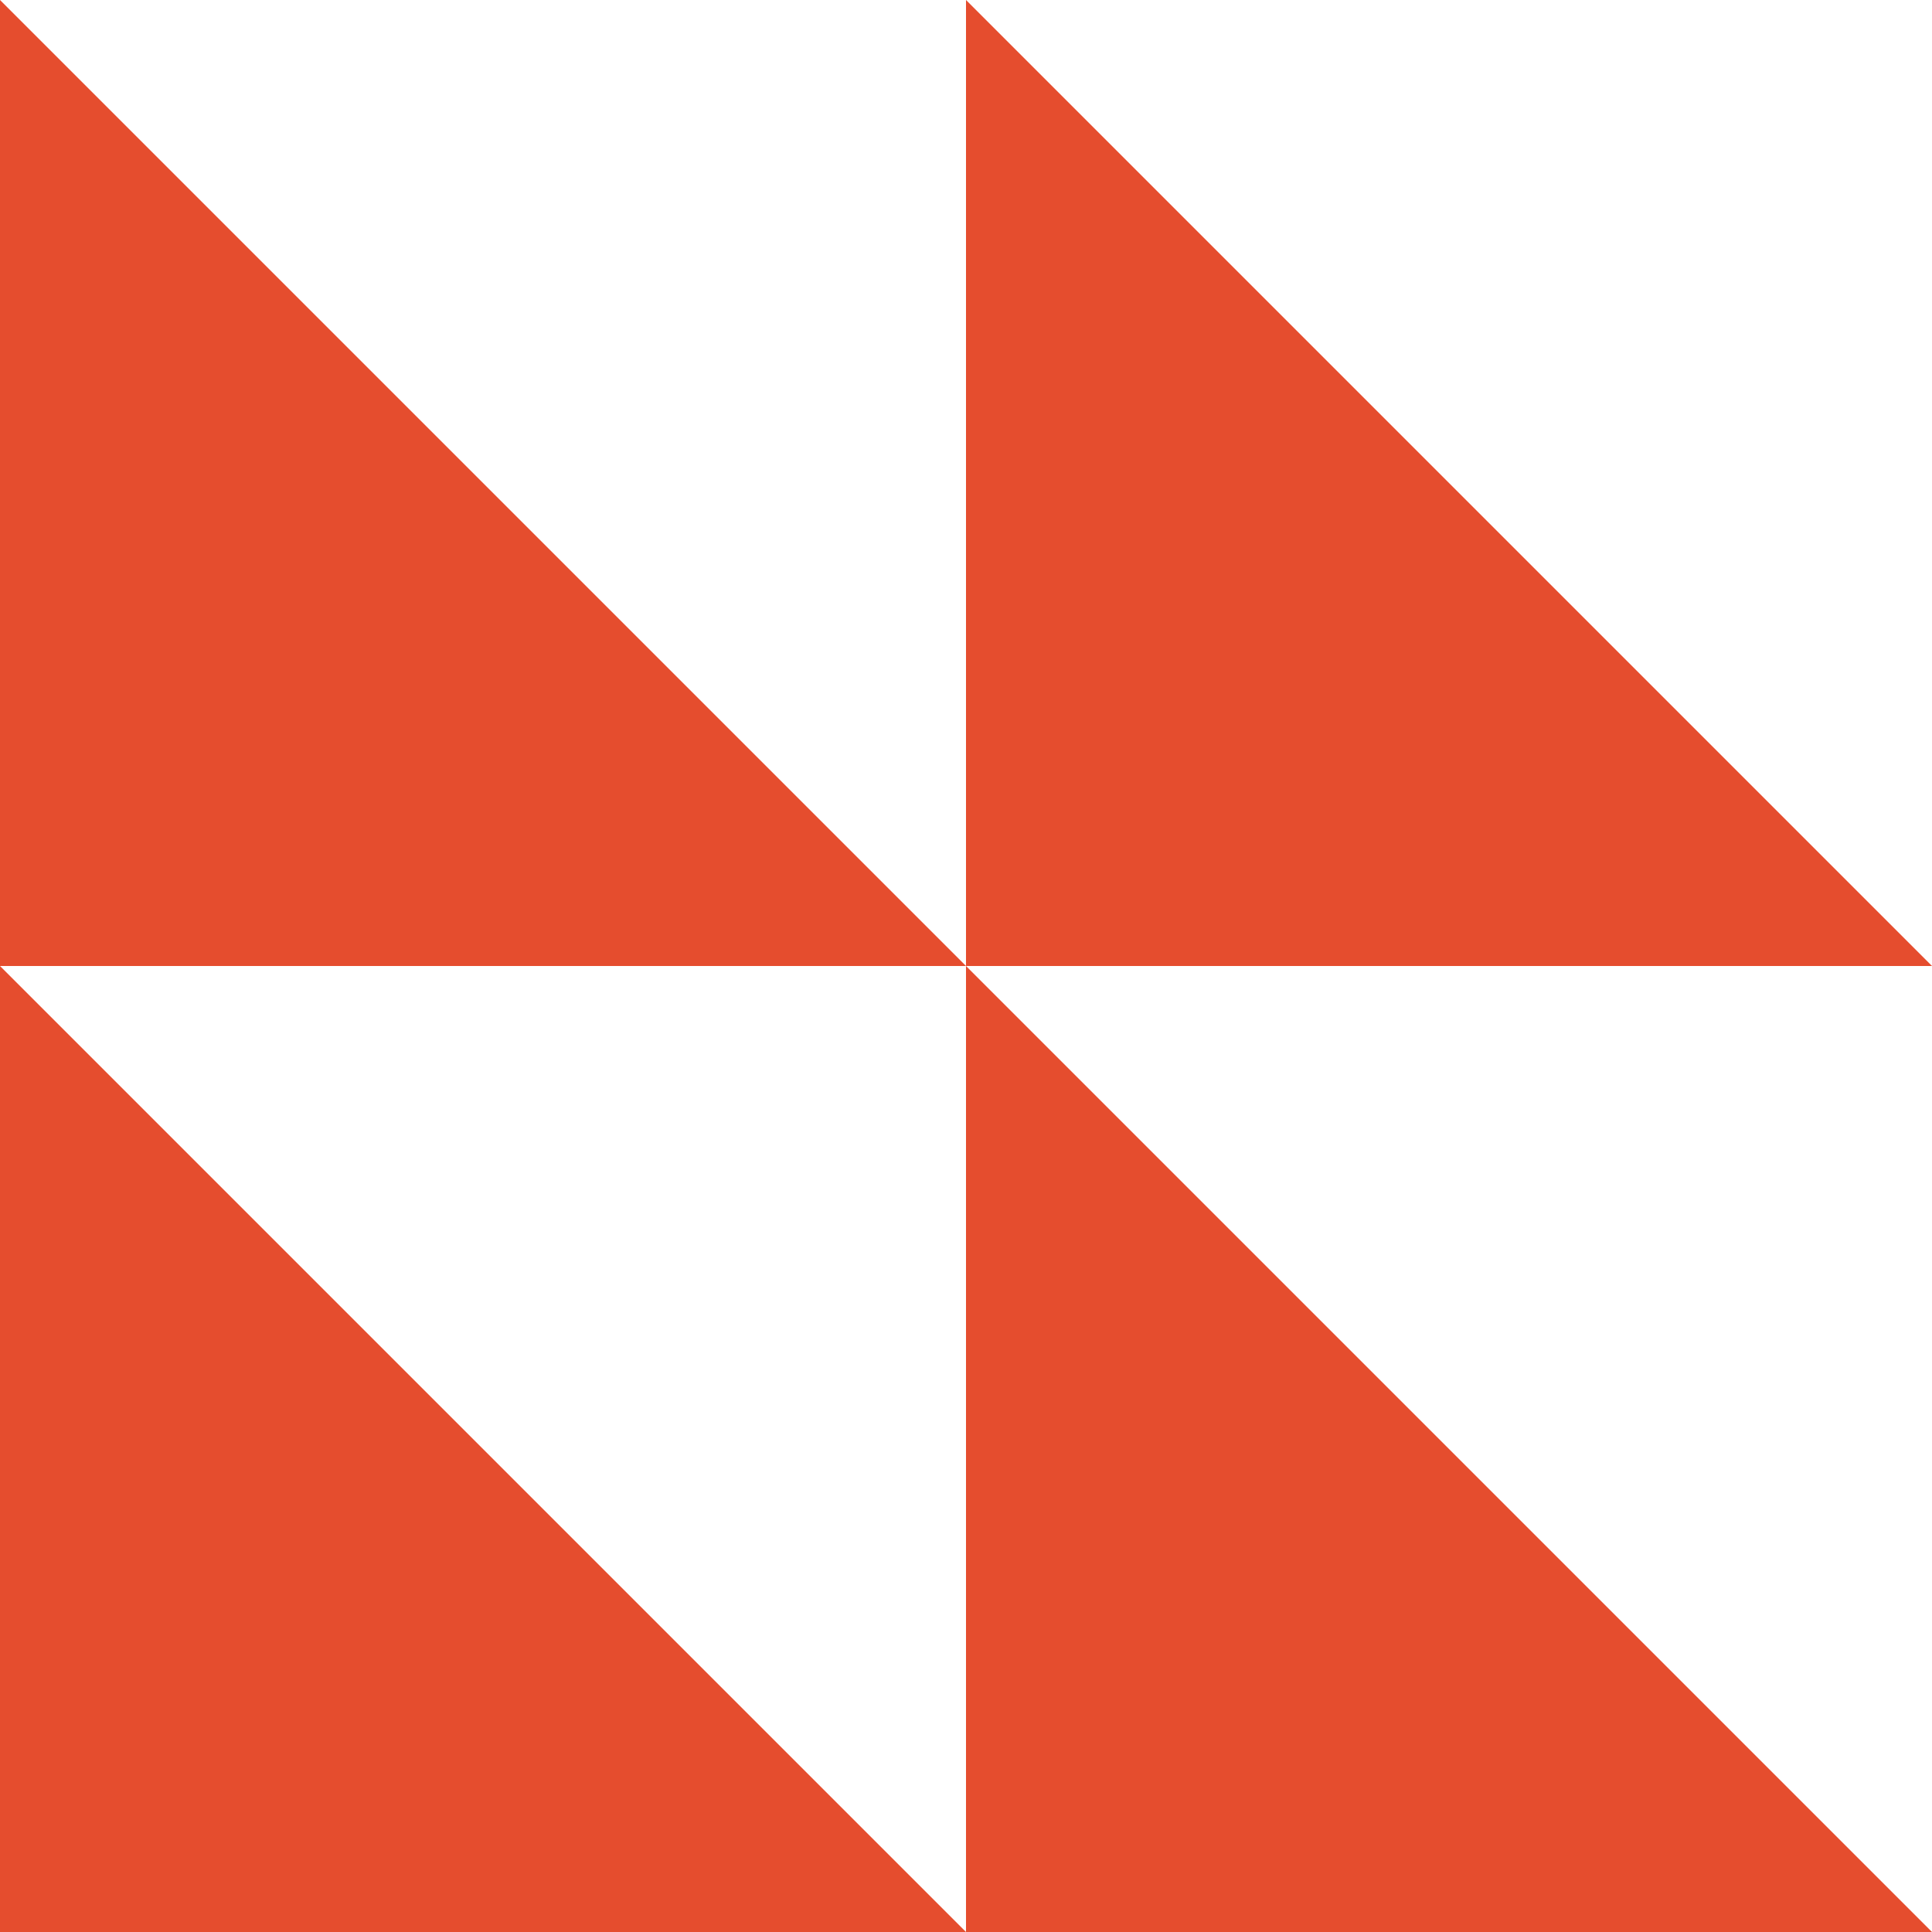
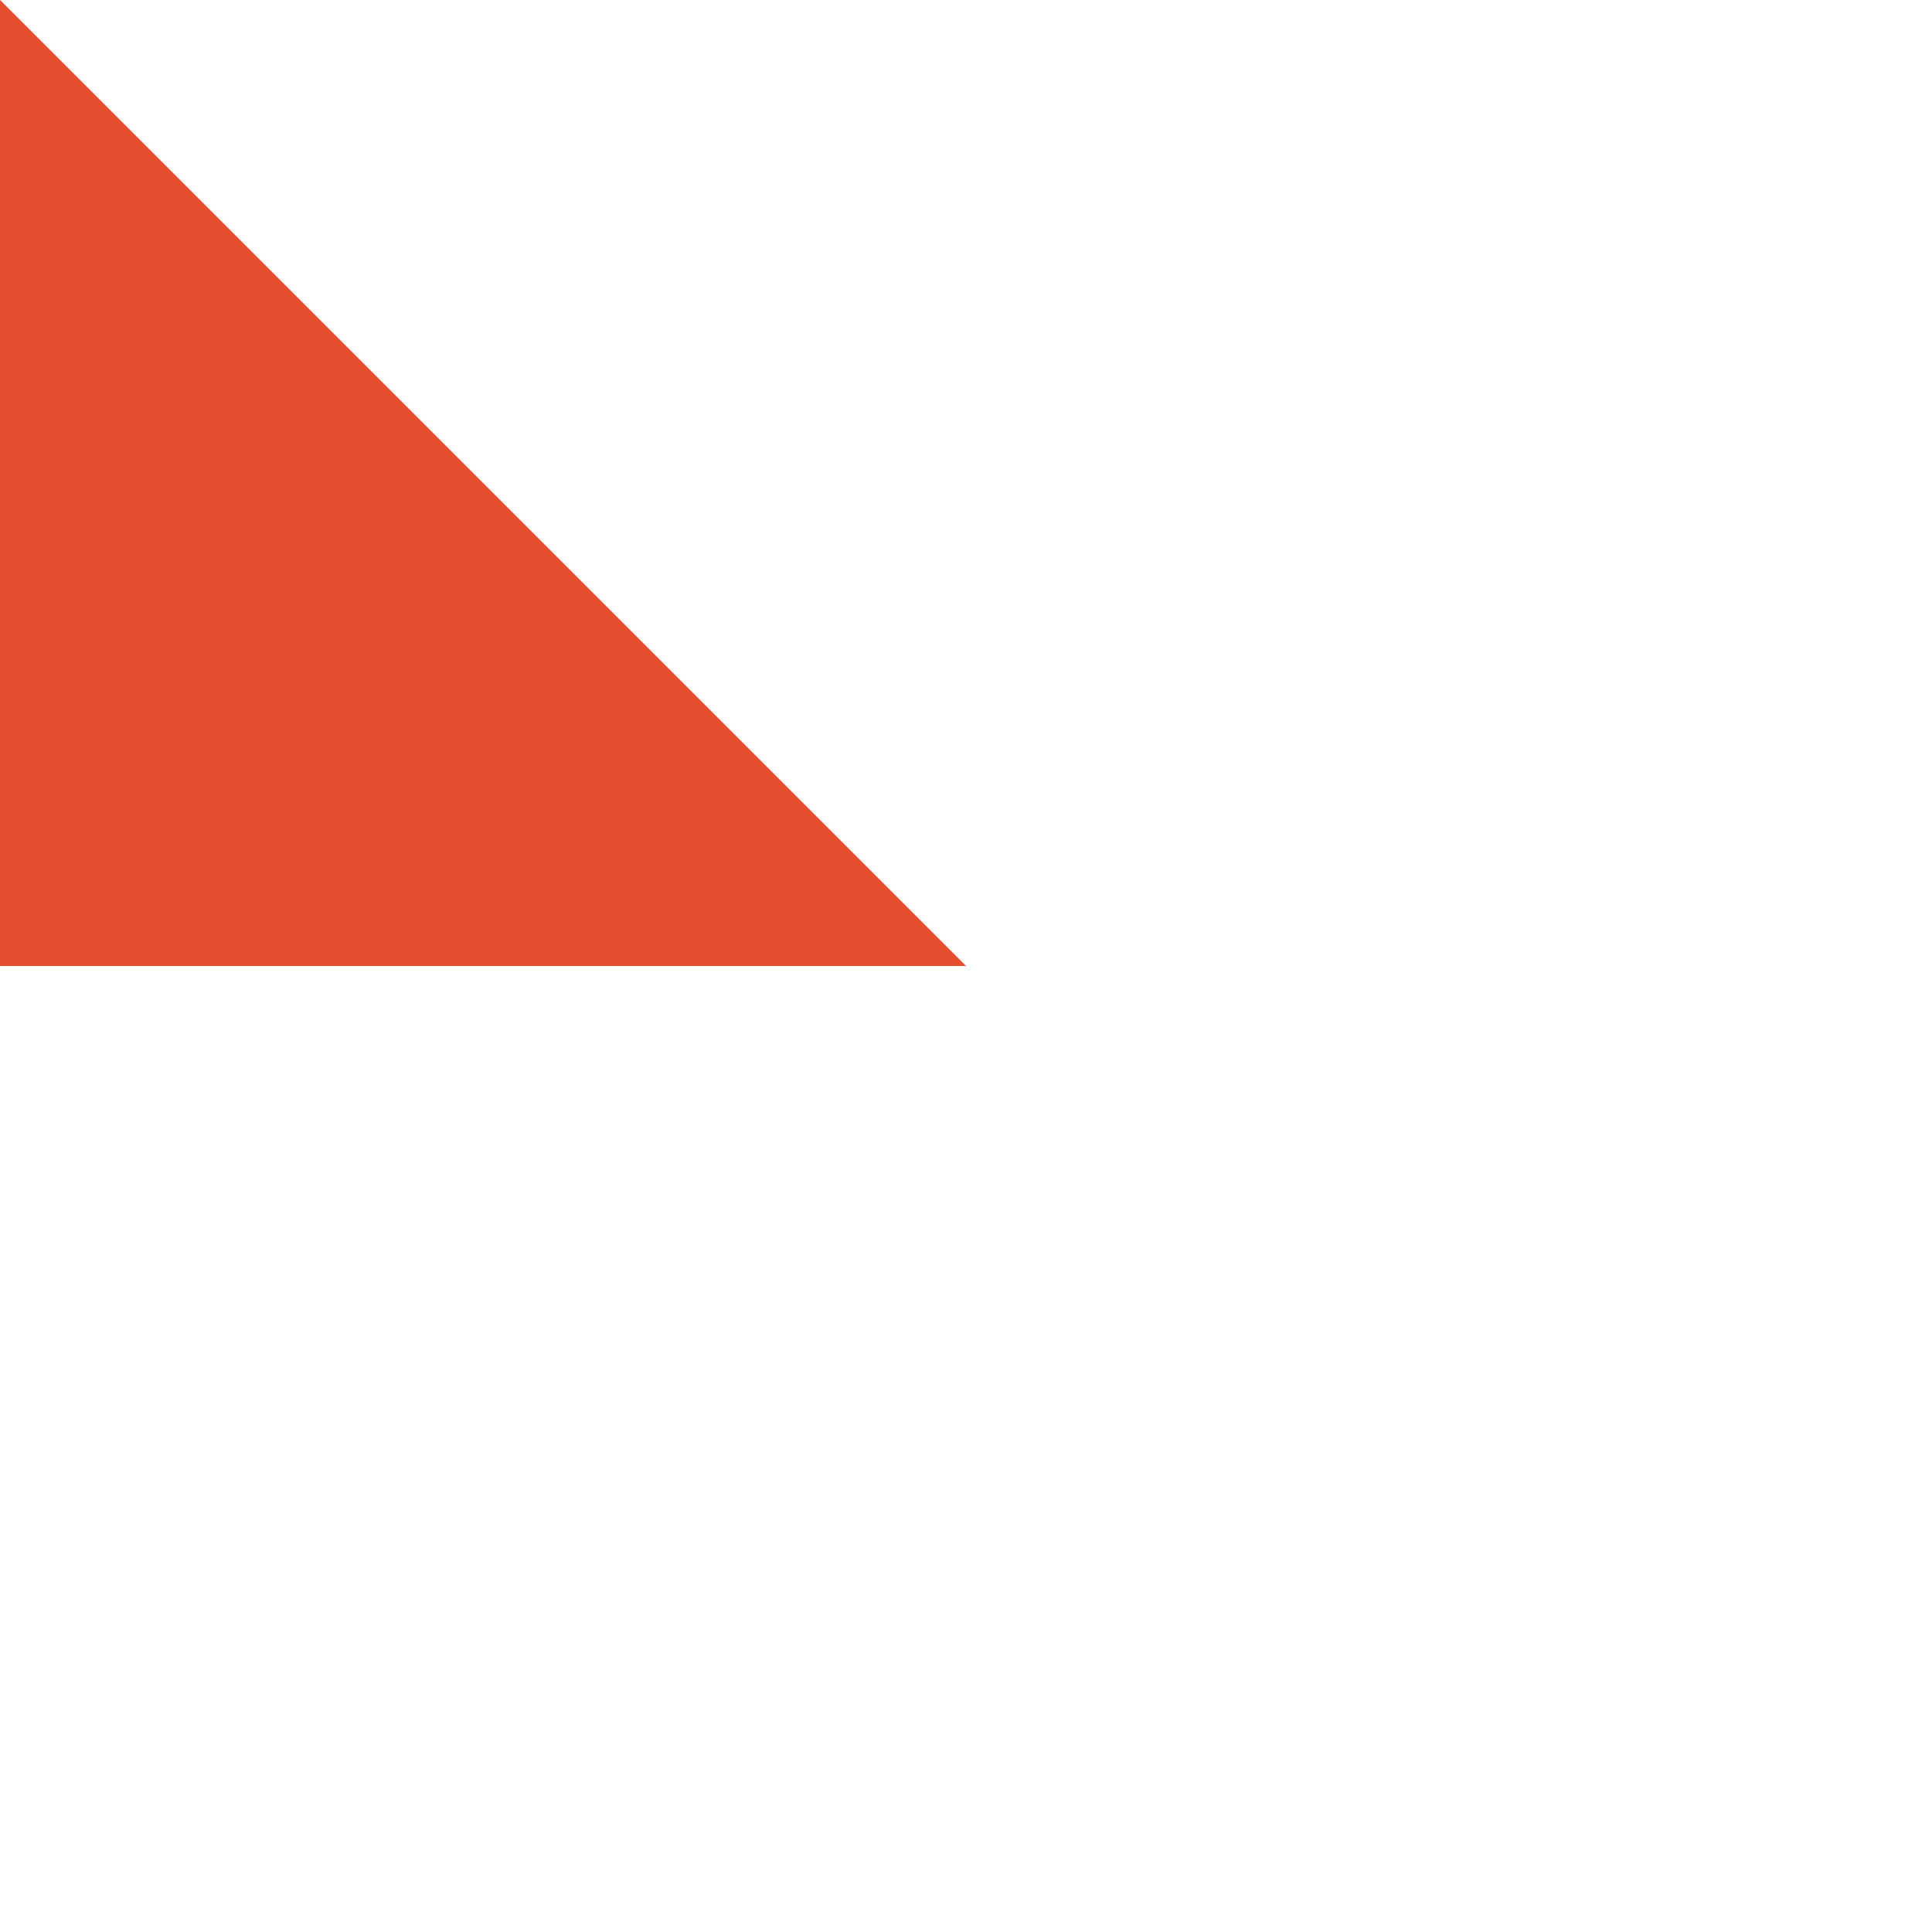
<svg xmlns="http://www.w3.org/2000/svg" width="52" height="52" viewBox="0 0 52 52" fill="none">
-   <path d="M26 52H-9.42627e-07V26L26 52Z" fill="#E54D2E" />
  <path d="M26 26H-9.42627e-07V-9.42627e-07L26 26Z" fill="#E54D2E" />
-   <path d="M52 52H26V26L52 52Z" fill="#E54D2E" />
-   <path d="M52 26H26V-9.42627e-07L52 26Z" fill="#E54D2E" />
+   <path d="M52 52H26L52 52Z" fill="#E54D2E" />
</svg>